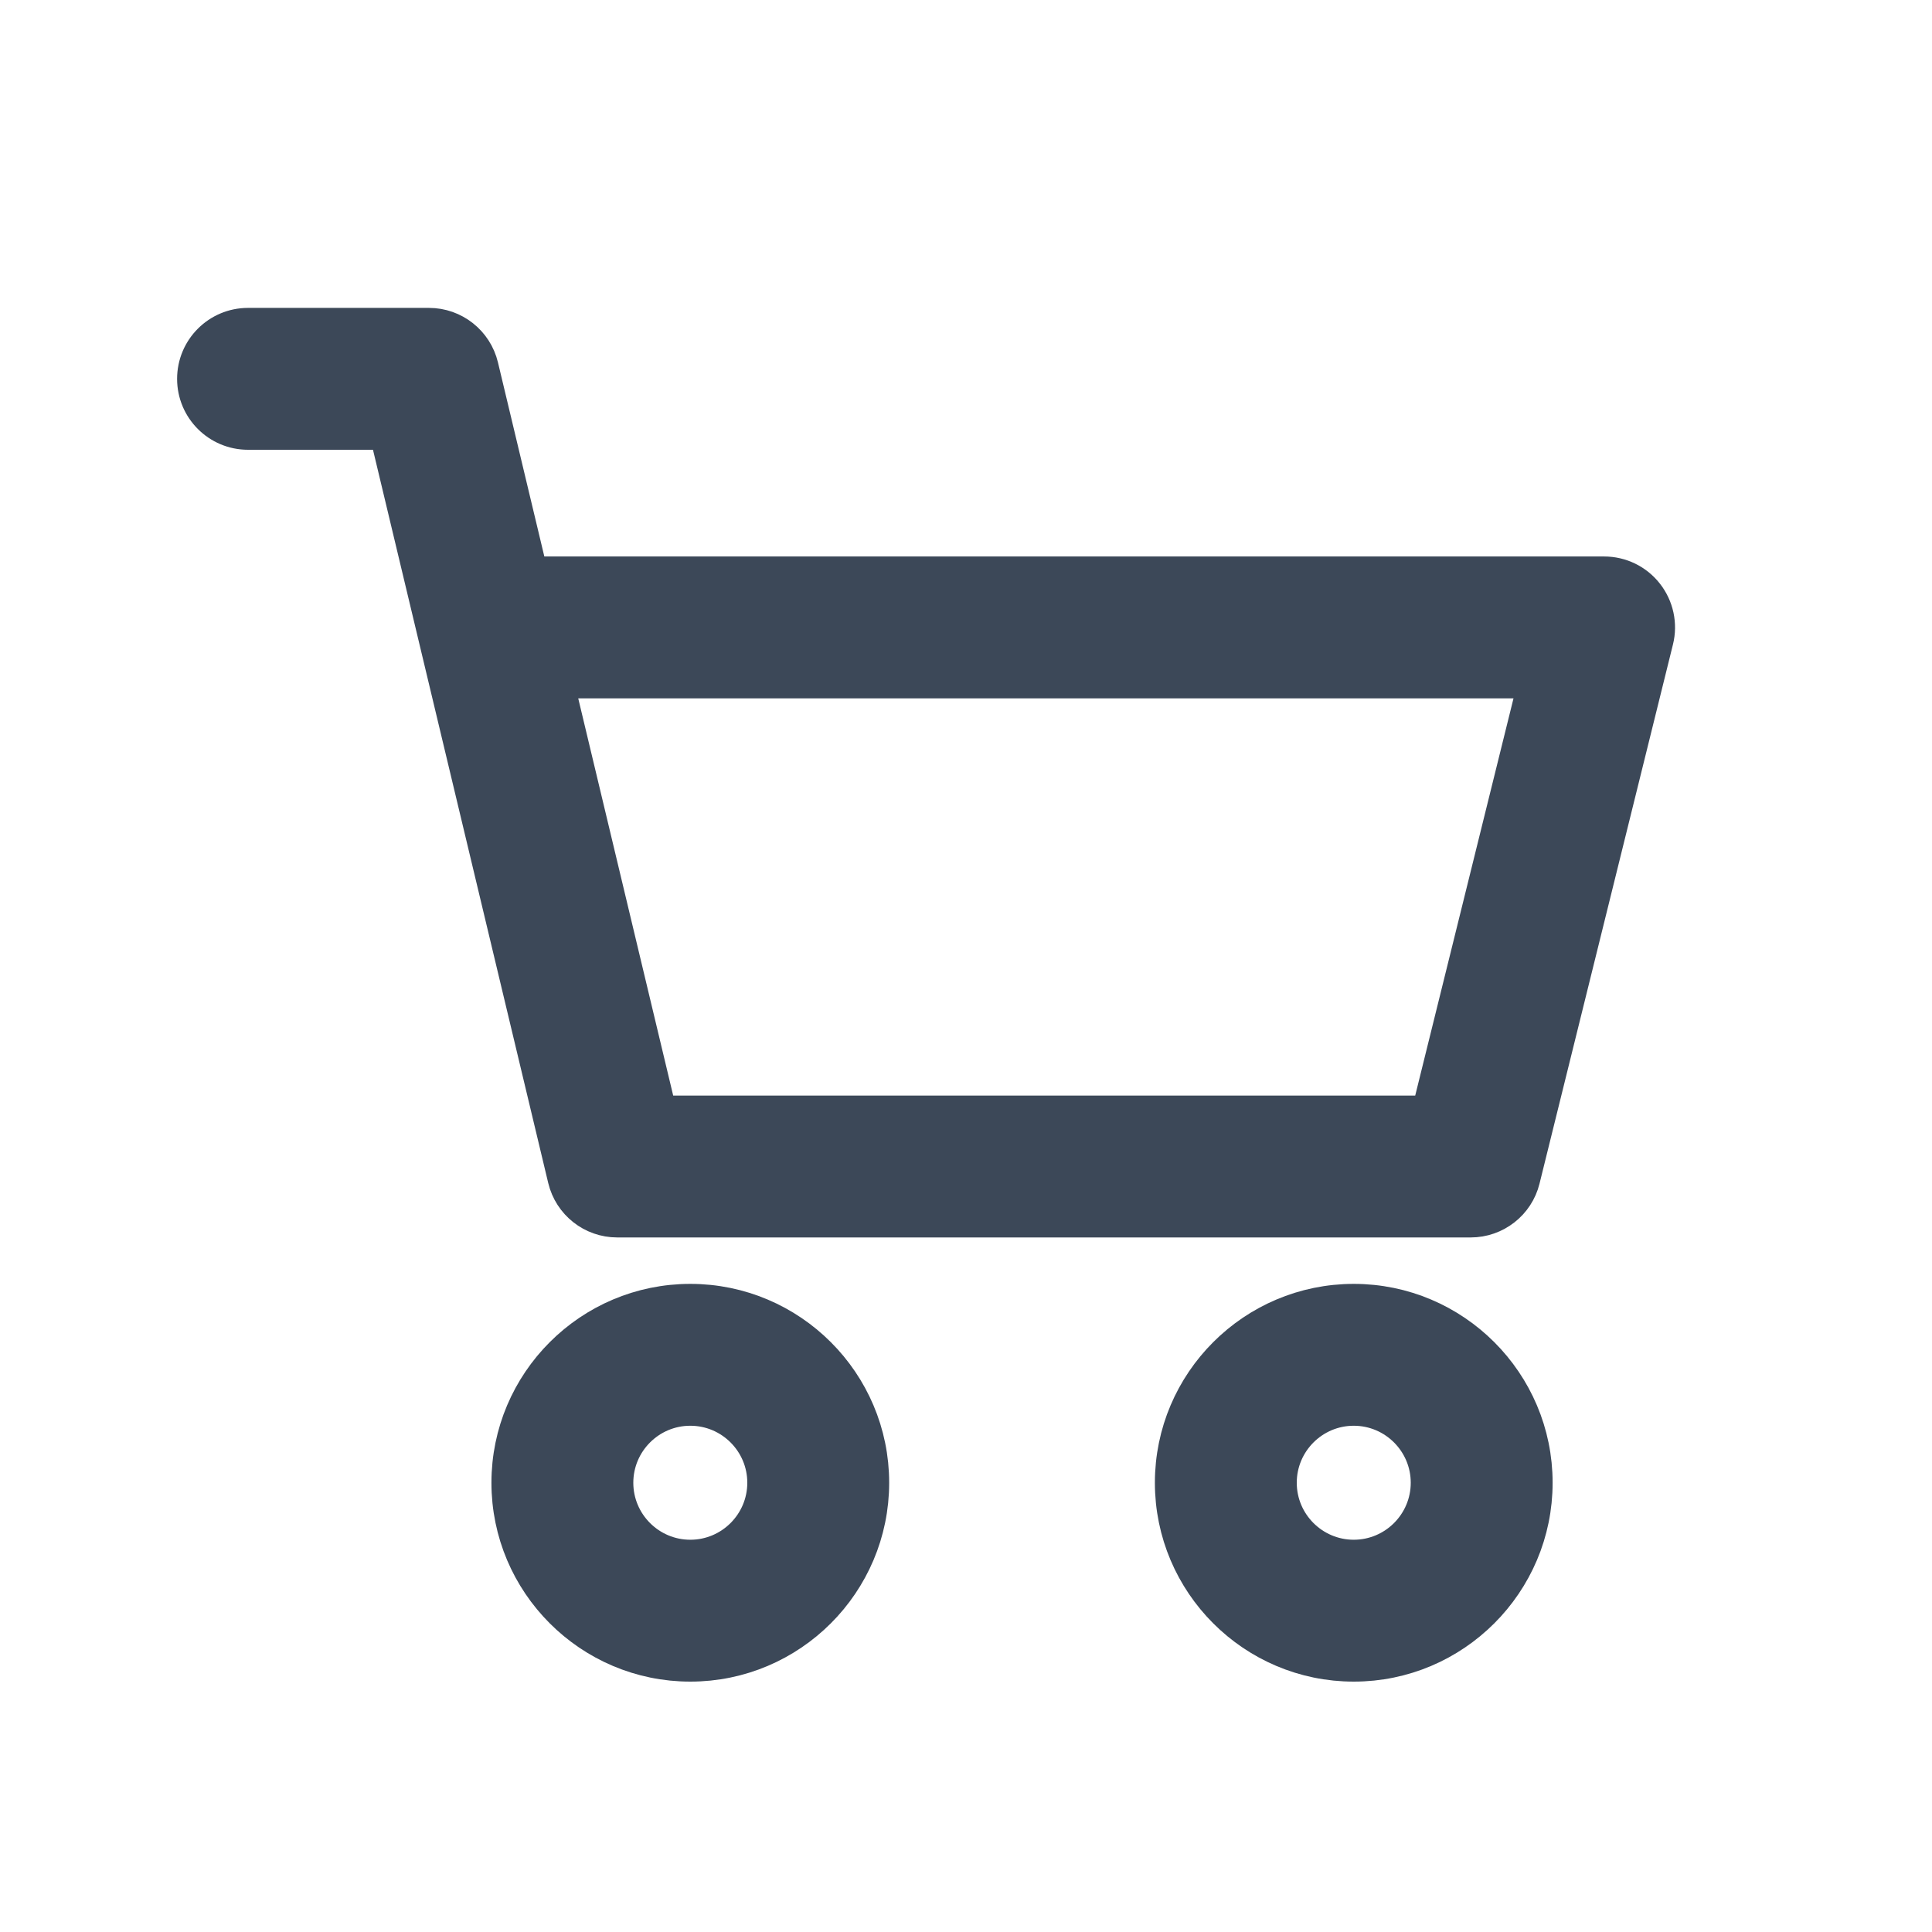
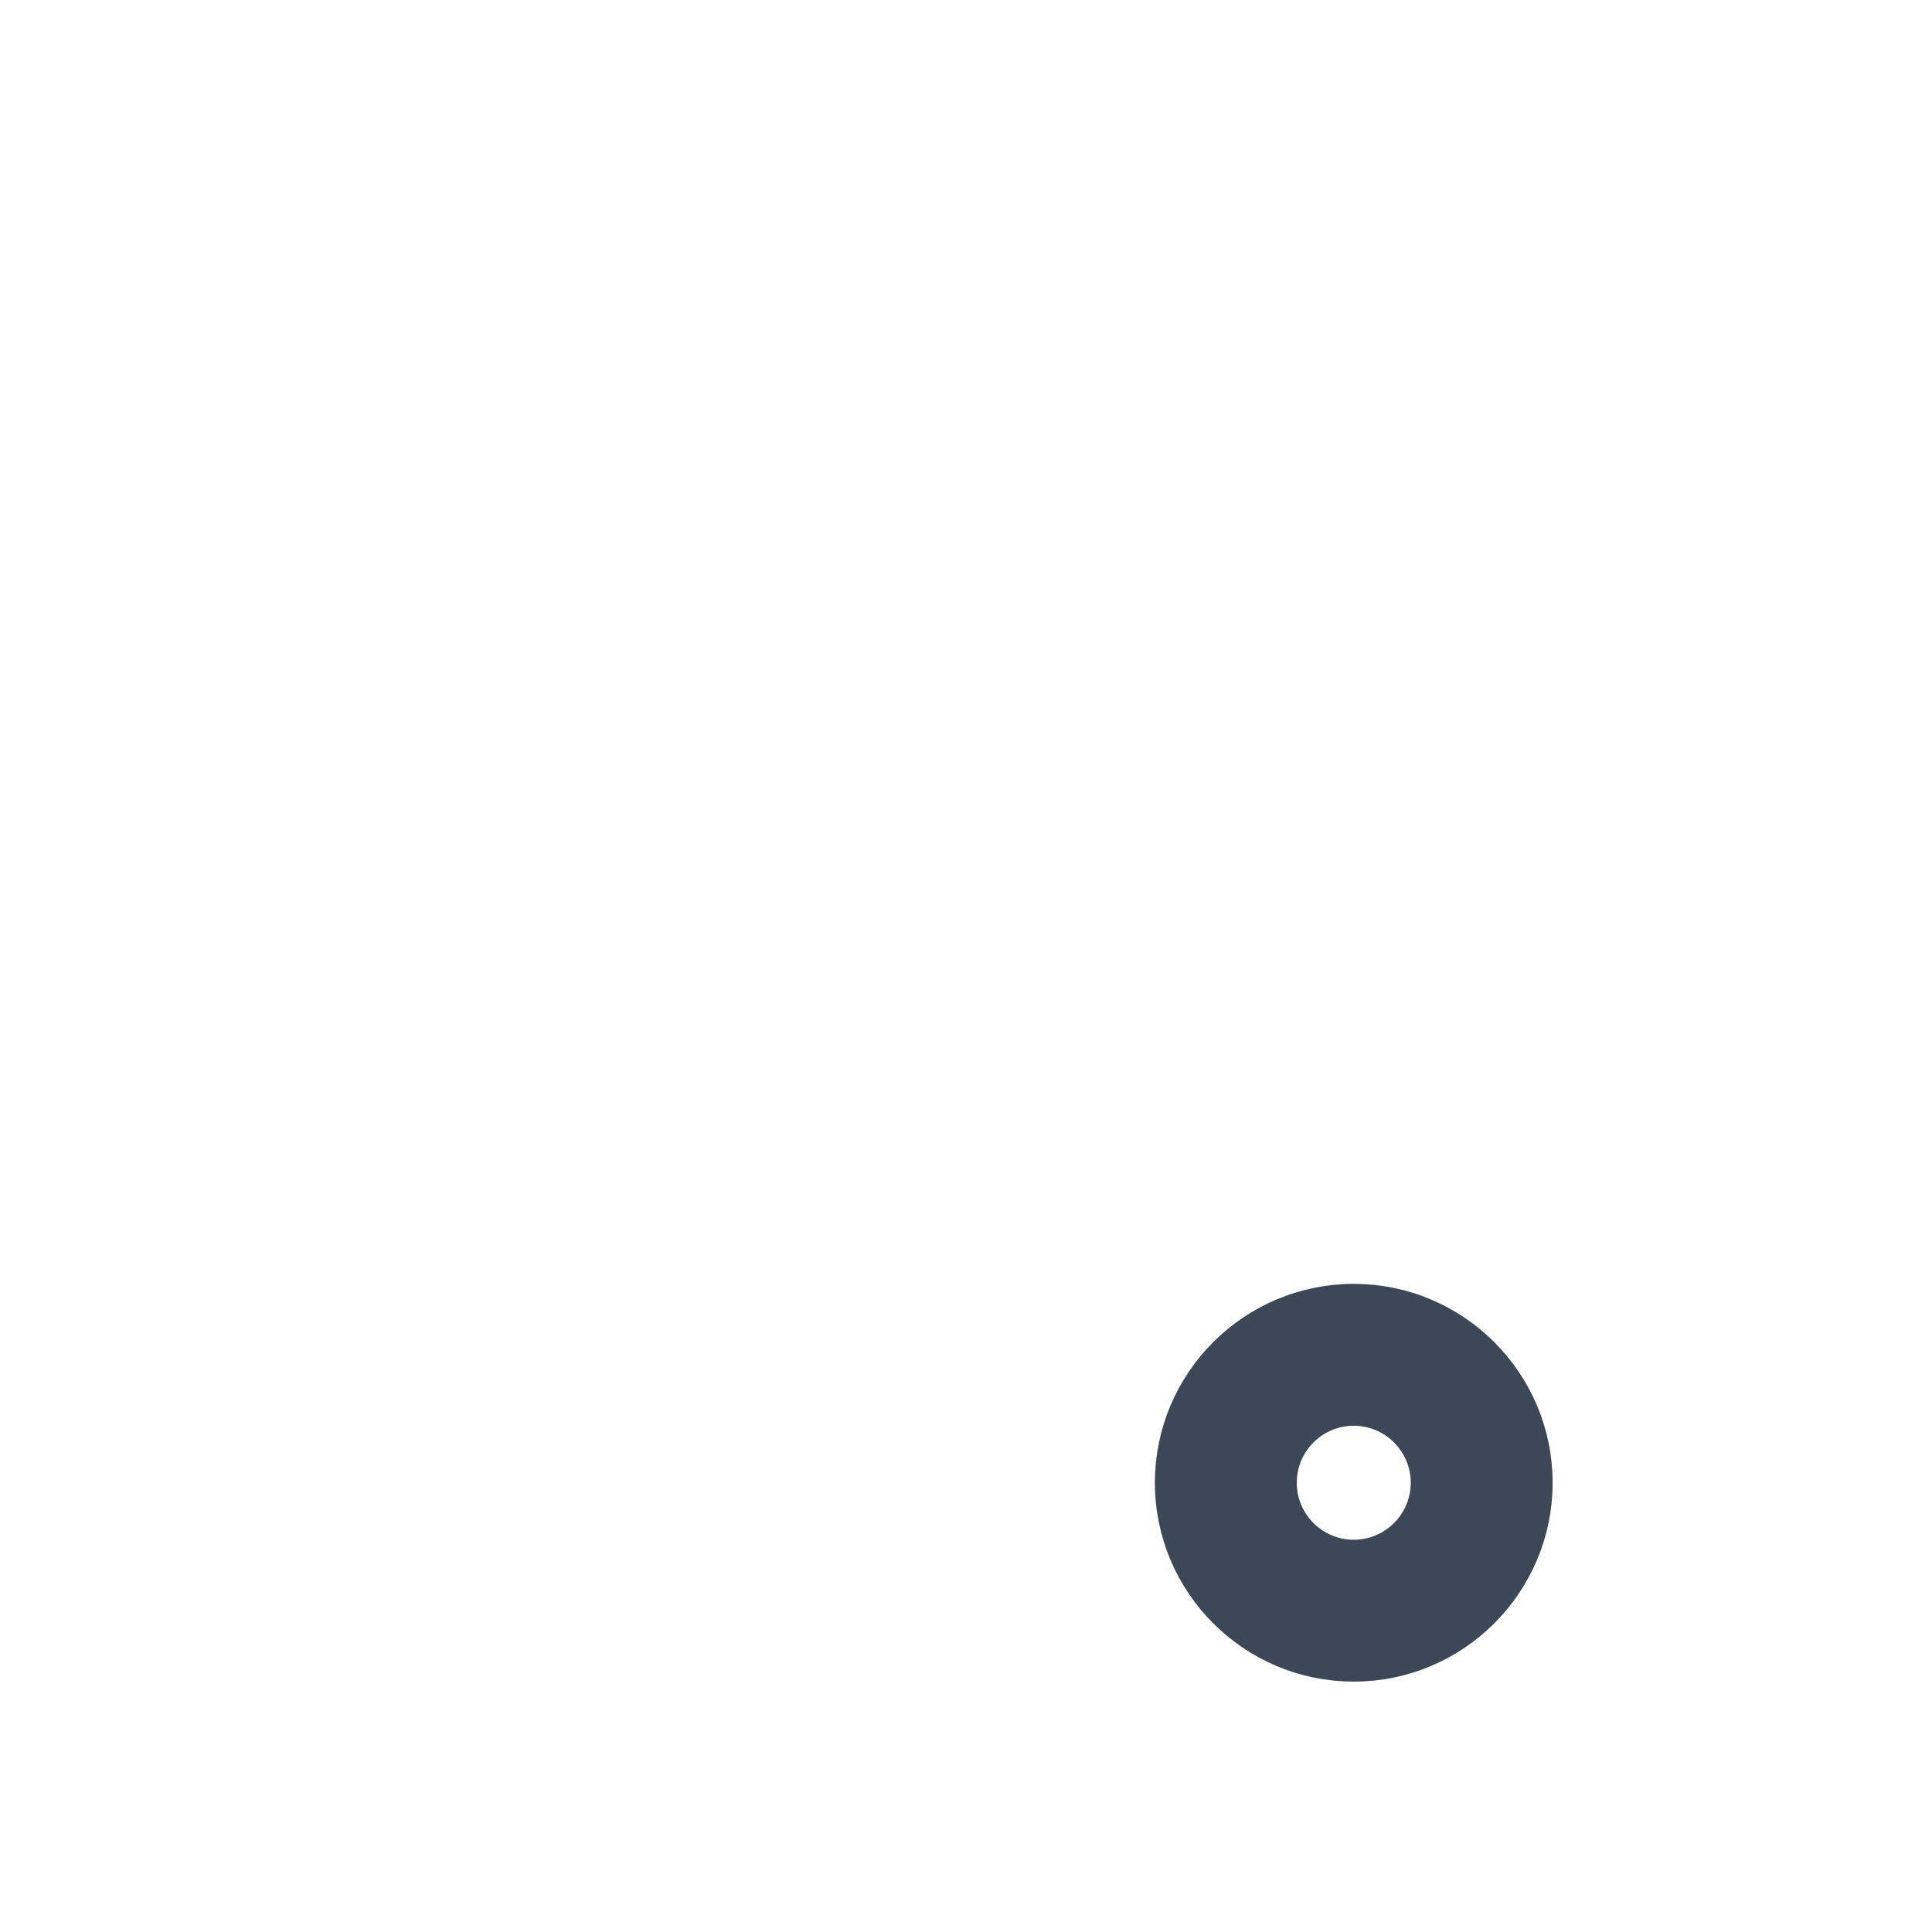
<svg xmlns="http://www.w3.org/2000/svg" width="30px" height="30px" viewBox="0 0 30 30" version="1.1">
  <title>store</title>
  <desc>Created with Sketch.</desc>
  <g id="页面-1" stroke="none" stroke-width="1" fill="none" fill-rule="evenodd">
    <g id="编组备份-8">
      <g id="编组-4备份" transform="translate(15, 15) scale(-1, 1) translate(-15, -15) ">
-         <rect id="矩形" x="0" y="0" width="30" height="30" rx="5" />
-       </g>
+         </g>
      <g id="shopping-cart-(3)" transform="translate(3, 5)" fill="#3C4858" fill-rule="nonzero" stroke="#3C4858" stroke-width="0.5">
        <path d="M18.021,15.186 C16.456,15.186 15.183,16.459 15.183,18.024 C15.183,19.589 16.456,20.862 18.021,20.862 C19.586,20.862 20.859,19.589 20.859,18.024 C20.859,16.459 19.586,15.186 18.021,15.186 Z M18.021,19.159 C17.395,19.159 16.886,18.65 16.886,18.024 C16.886,17.398 17.395,16.889 18.021,16.889 C18.647,16.889 19.156,17.398 19.156,18.024 C19.156,18.65 18.647,19.159 18.021,19.159 Z" id="形状" />
-         <path d="M22.579,4.218 C22.418,4.011 22.171,3.891 21.909,3.891 L5.255,3.891 L4.489,0.685 C4.397,0.302 4.055,0.031 3.661,0.031 L0.851,0.031 C0.381,0.031 0,0.412 0,0.883 C0,1.353 0.381,1.734 0.851,1.734 L2.989,1.734 L5.756,13.312 C5.848,13.695 6.19,13.965 6.584,13.965 L19.837,13.965 C20.228,13.965 20.57,13.698 20.663,13.319 L22.735,4.947 C22.798,4.693 22.74,4.424 22.579,4.218 Z M19.171,12.262 L7.256,12.262 L5.662,5.594 L20.821,5.594 L19.171,12.262 Z" id="形状" />
-         <path d="M7.719,15.186 C6.154,15.186 4.881,16.459 4.881,18.024 C4.881,19.589 6.154,20.862 7.719,20.862 C9.284,20.862 10.557,19.589 10.557,18.024 C10.557,16.459 9.284,15.186 7.719,15.186 Z M7.719,19.159 C7.093,19.159 6.584,18.65 6.584,18.024 C6.584,17.398 7.093,16.889 7.719,16.889 C8.345,16.889 8.854,17.398 8.854,18.024 C8.854,18.65 8.345,19.159 7.719,19.159 Z" id="形状" />
      </g>
    </g>
  </g>
</svg>